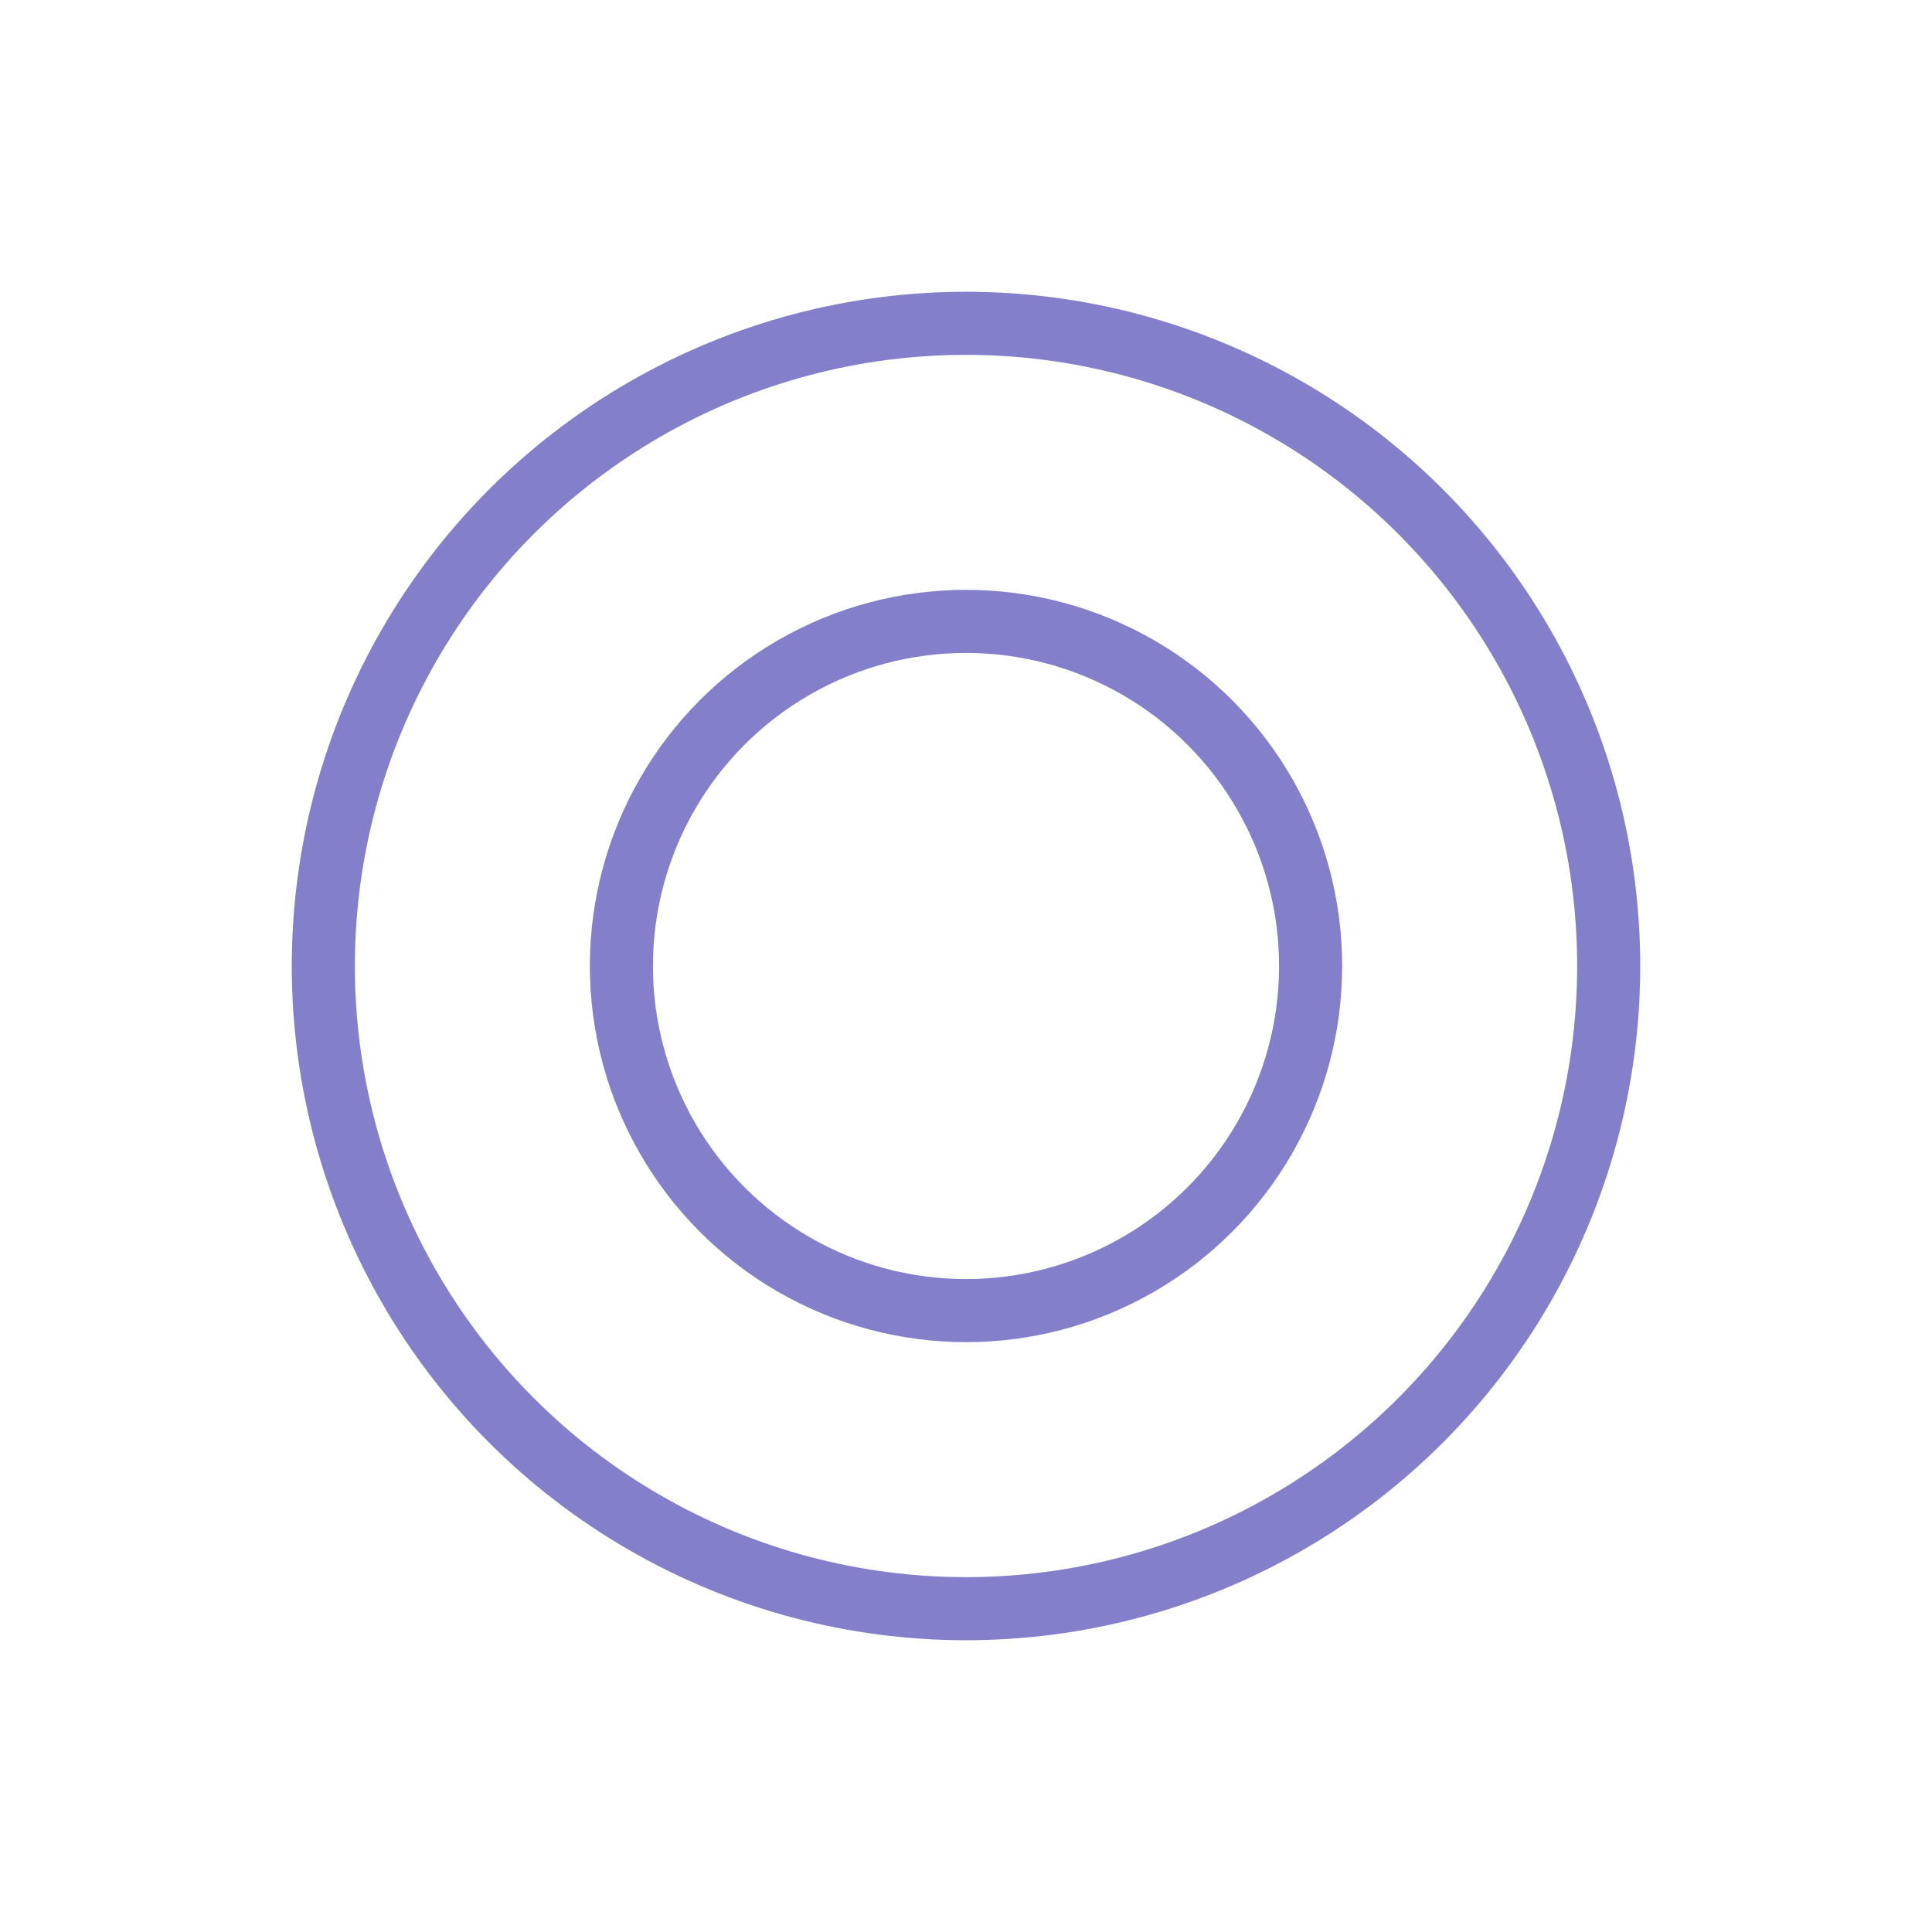
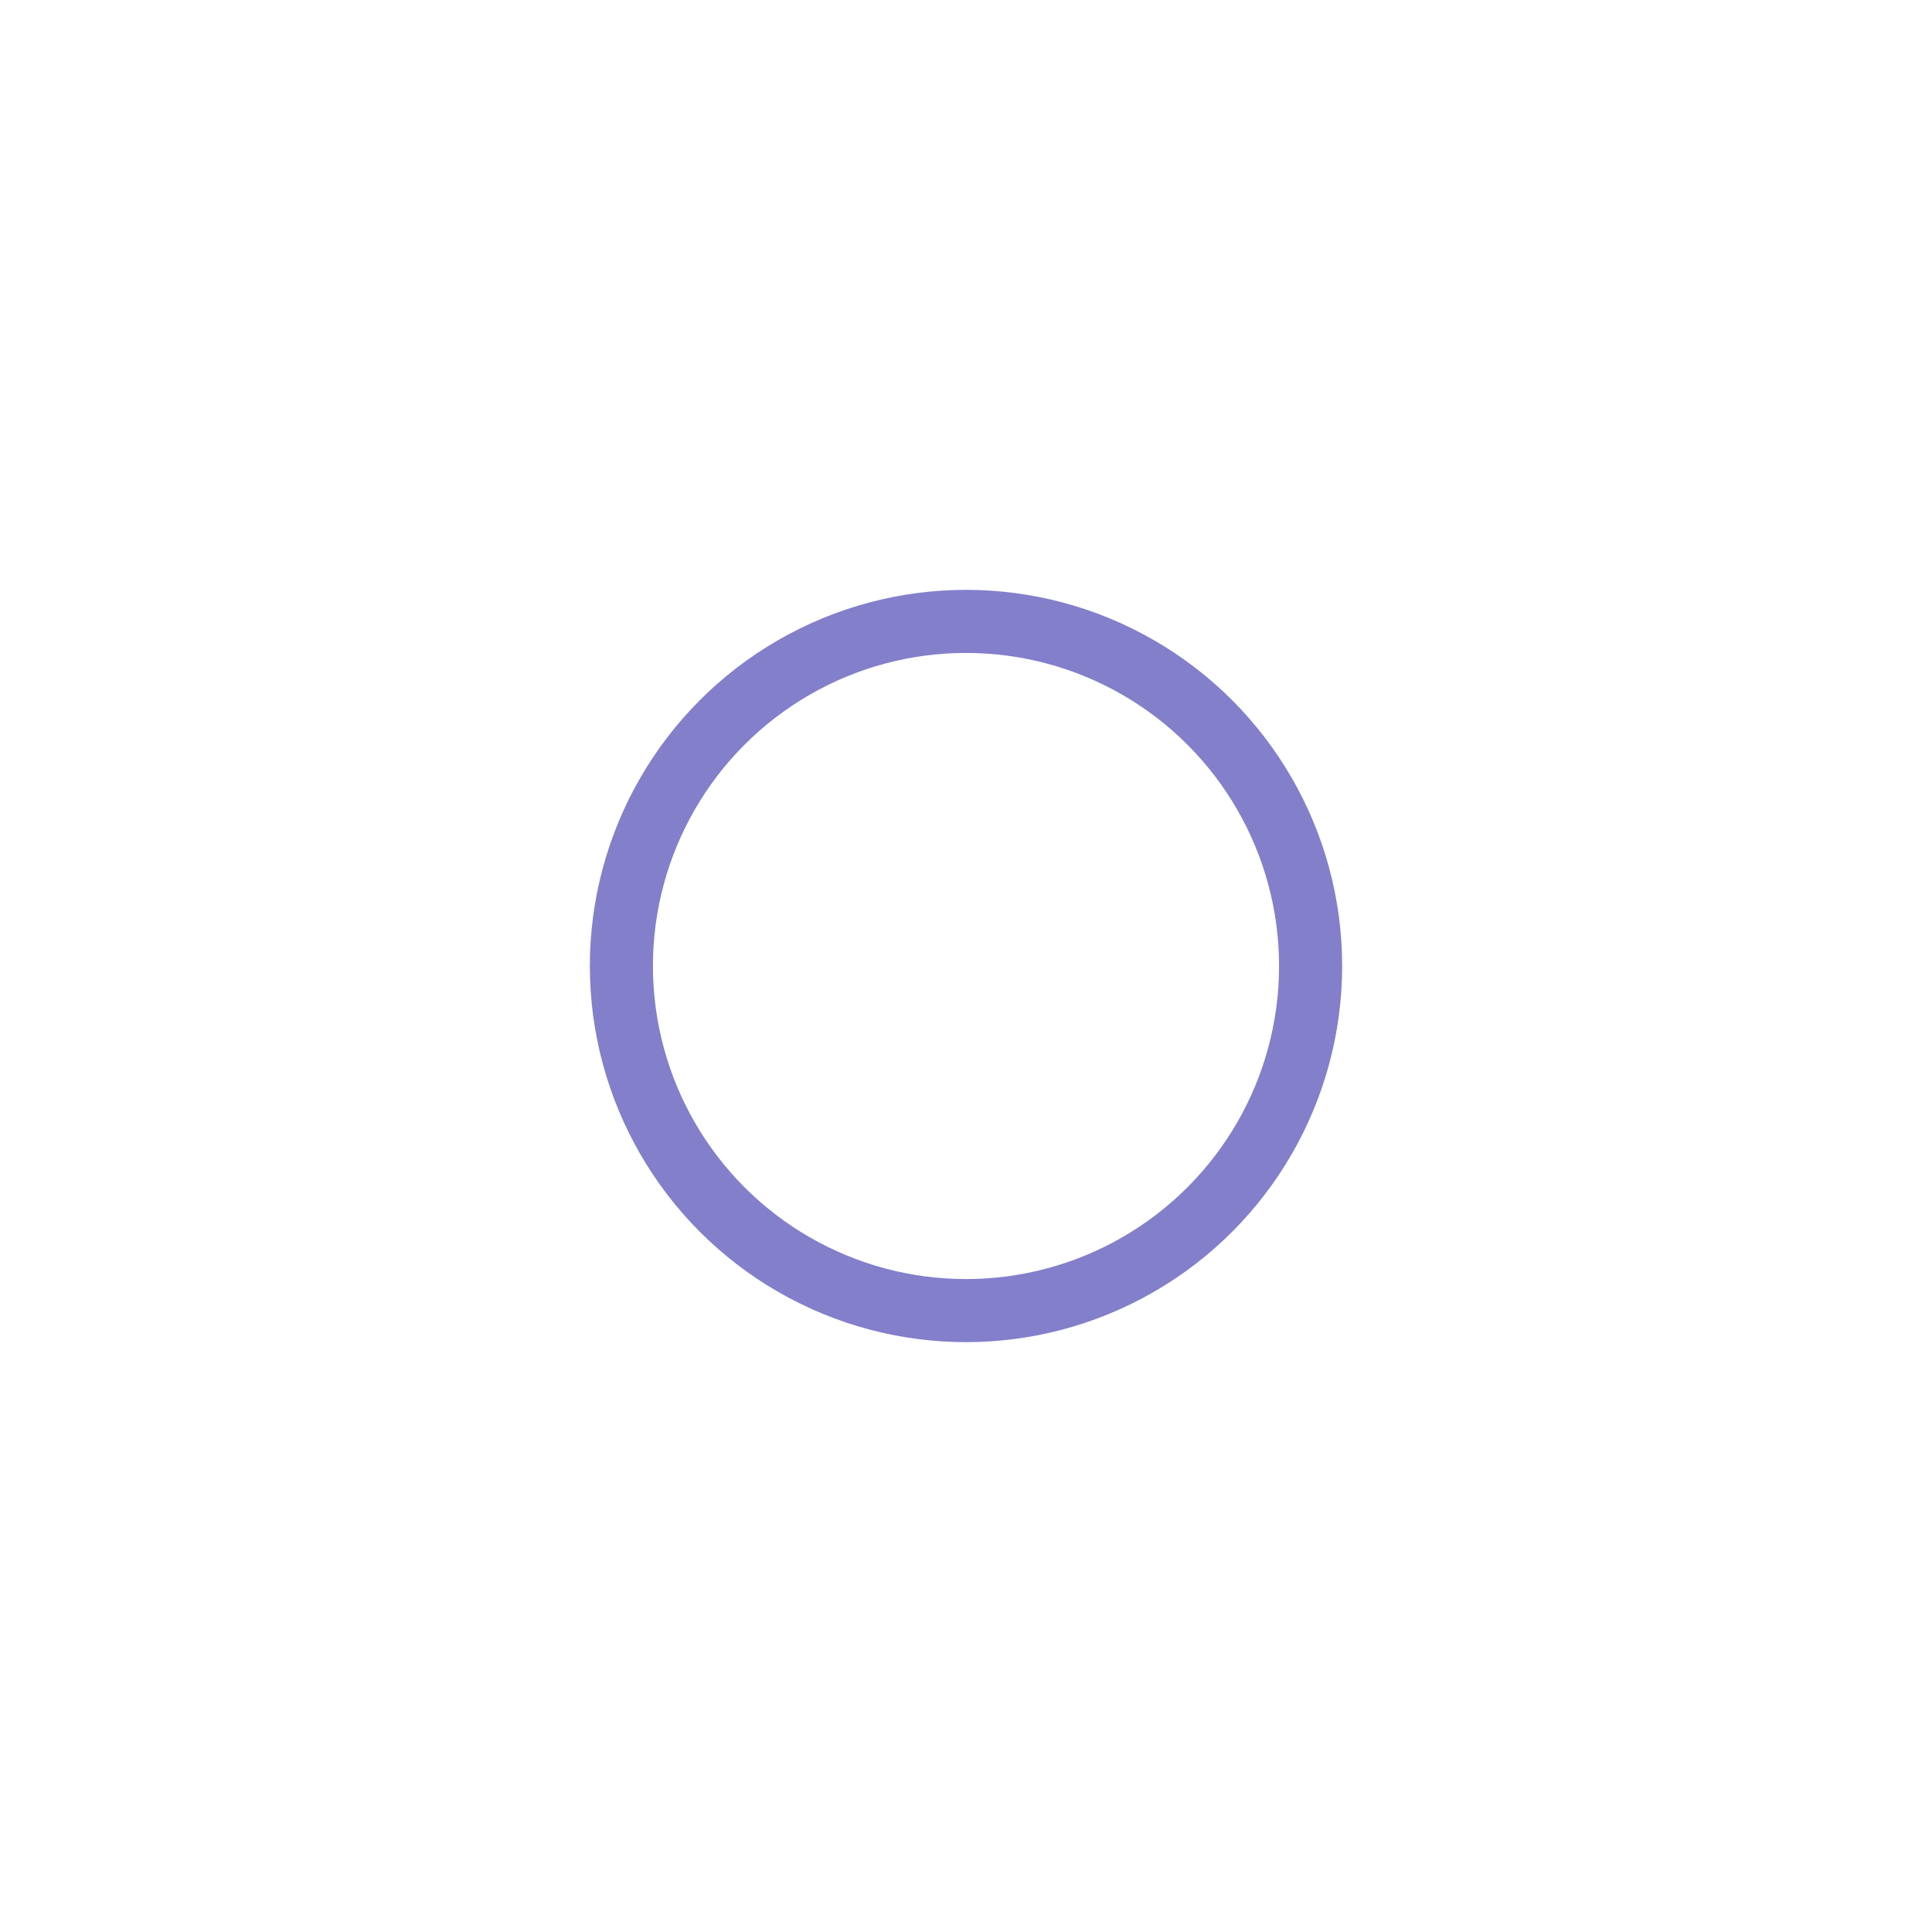
<svg xmlns="http://www.w3.org/2000/svg" id="Capa_1" data-name="Capa 1" viewBox="0 0 490 490">
  <defs>
    <style>.cls-1{fill:none;stroke:#837fcb;stroke-miterlimit:10;stroke-width:16px;}</style>
  </defs>
  <title>custom-pricing-icon-5-purple</title>
  <circle class="cls-1" cx="245" cy="245" r="87.4" />
-   <circle class="cls-1" cx="245" cy="245" r="163" />
</svg>